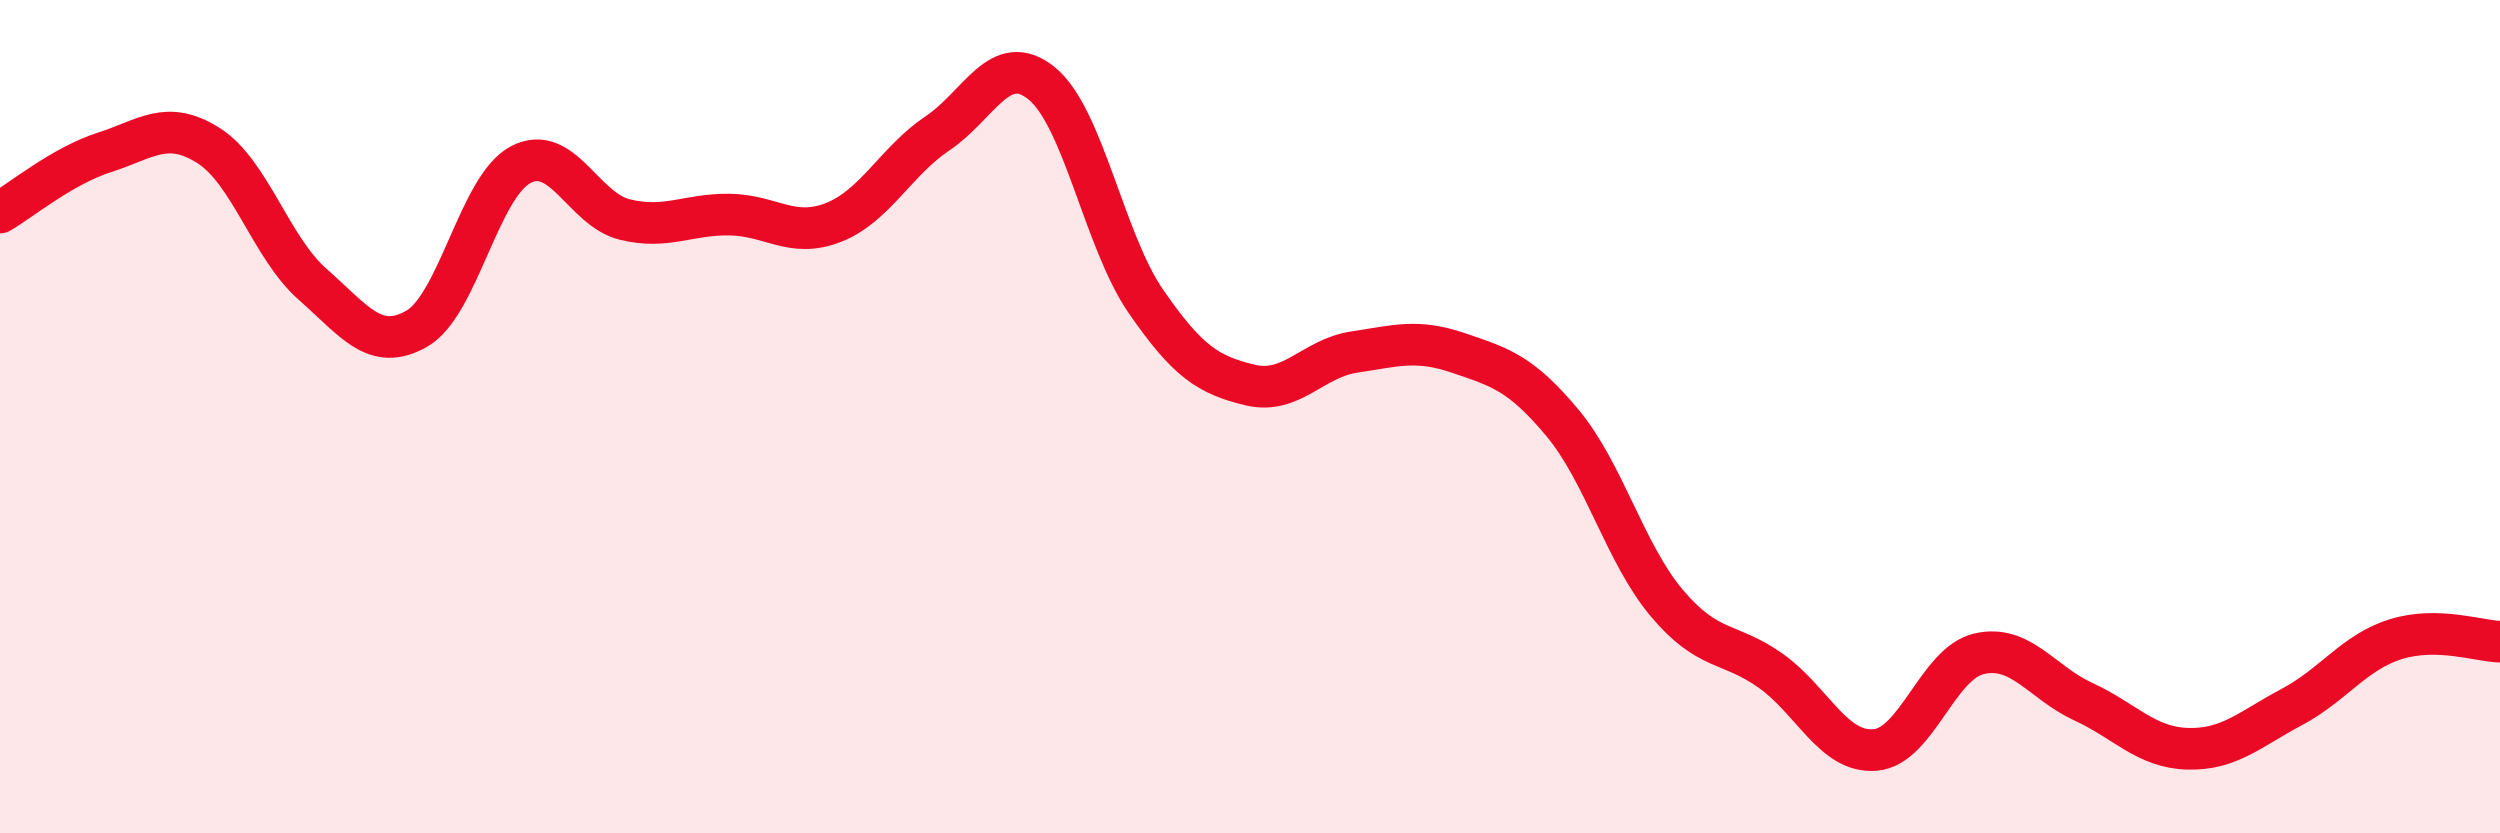
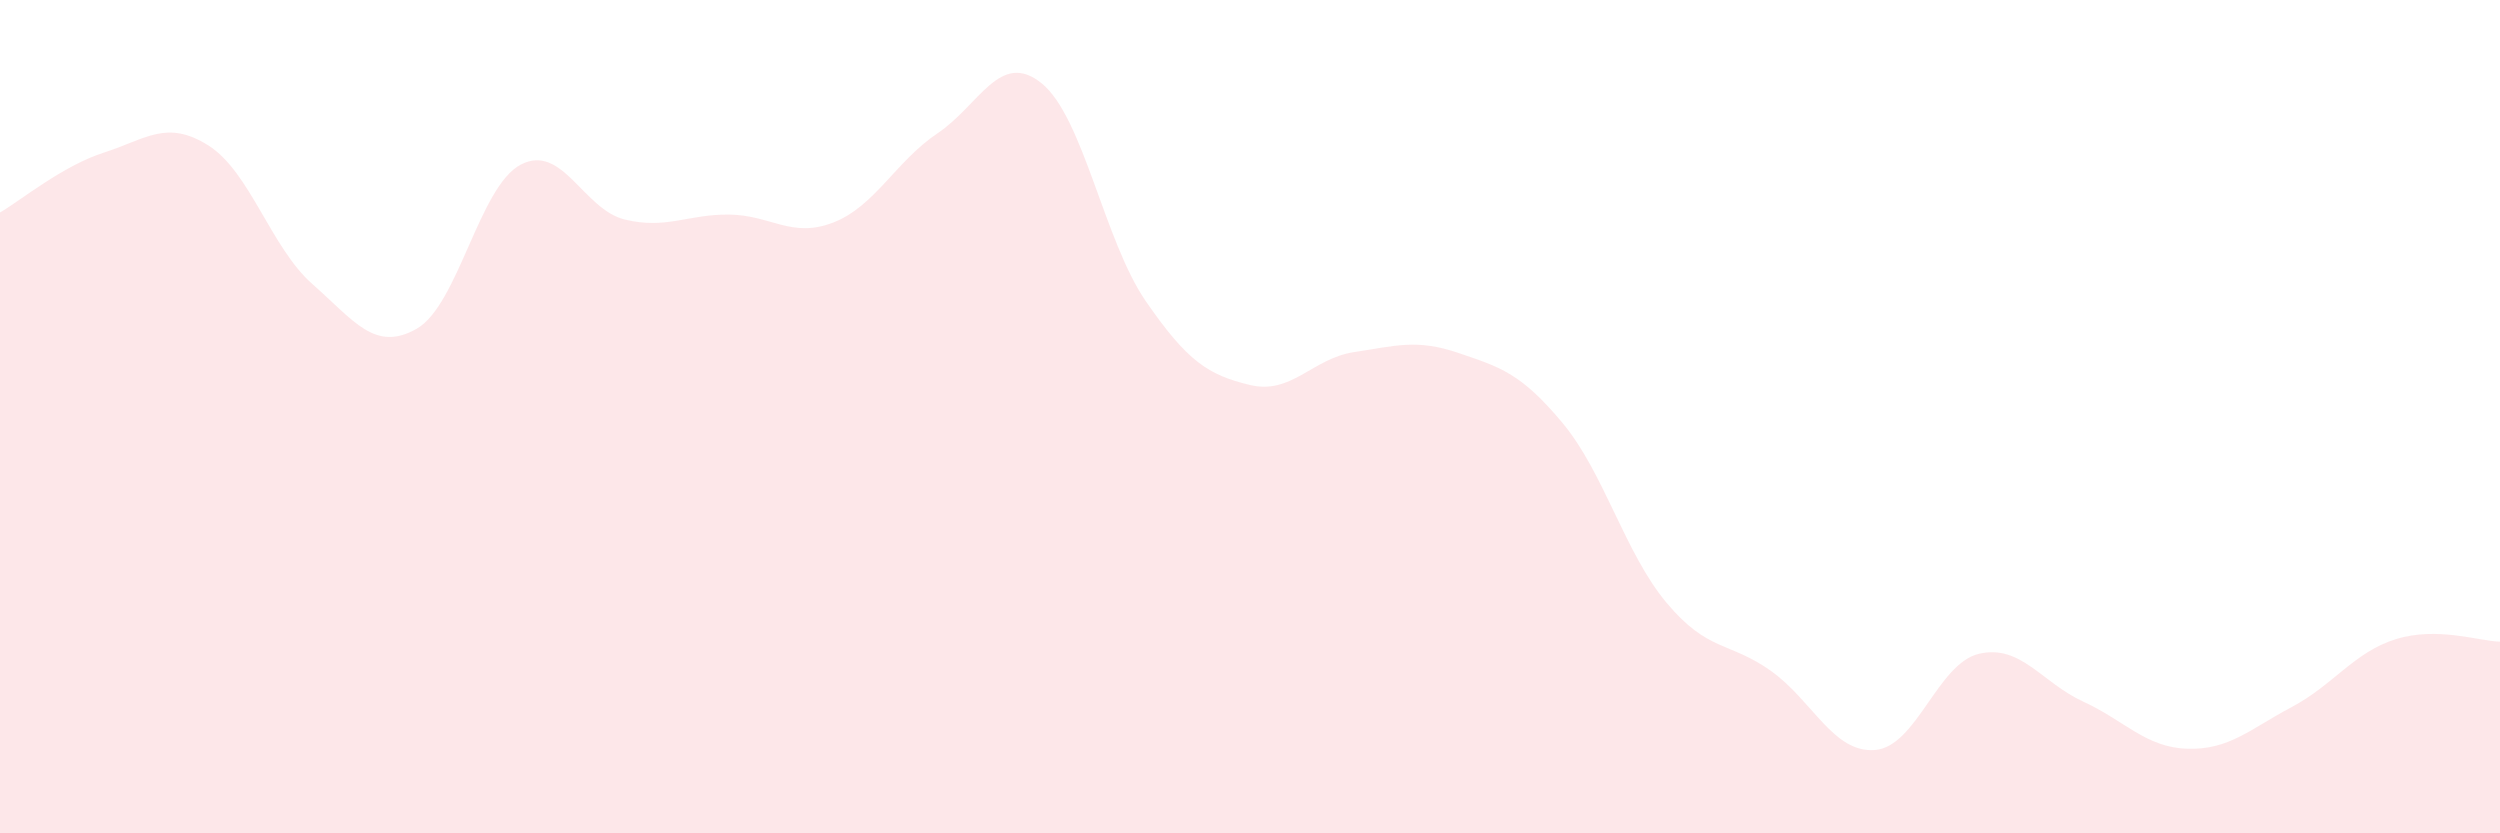
<svg xmlns="http://www.w3.org/2000/svg" width="60" height="20" viewBox="0 0 60 20">
  <path d="M 0,5.1 C 0.5,4.81 1.5,3.98 2.5,3.66 C 3.5,3.34 4,2.86 5,3.49 C 6,4.12 6.5,5.94 7.5,6.82 C 8.5,7.7 9,8.46 10,7.89 C 11,7.32 11.5,4.47 12.5,3.95 C 13.5,3.43 14,5.03 15,5.27 C 16,5.51 16.5,5.14 17.5,5.15 C 18.5,5.16 19,5.73 20,5.34 C 21,4.95 21.5,3.87 22.5,3.2 C 23.5,2.53 24,1.19 25,2 C 26,2.81 26.5,5.78 27.5,7.23 C 28.5,8.68 29,9 30,9.24 C 31,9.48 31.5,8.6 32.5,8.45 C 33.5,8.3 34,8.13 35,8.47 C 36,8.81 36.5,8.95 37.5,10.15 C 38.5,11.35 39,13.28 40,14.47 C 41,15.66 41.5,15.39 42.5,16.1 C 43.5,16.81 44,18.08 45,18 C 46,17.92 46.5,15.92 47.5,15.69 C 48.5,15.46 49,16.38 50,16.84 C 51,17.3 51.5,17.94 52.5,17.97 C 53.5,18 54,17.5 55,16.97 C 56,16.44 56.5,15.65 57.5,15.34 C 58.5,15.03 59.5,15.39 60,15.4L60 20L0 20Z" fill="#EB0A25" opacity="0.1" stroke-linecap="round" stroke-linejoin="round" />
-   <path d="M 0,5.1 C 0.5,4.81 1.5,3.98 2.5,3.66 C 3.5,3.34 4,2.86 5,3.49 C 6,4.12 6.5,5.94 7.5,6.82 C 8.5,7.7 9,8.46 10,7.89 C 11,7.32 11.5,4.47 12.5,3.95 C 13.5,3.43 14,5.03 15,5.27 C 16,5.51 16.5,5.14 17.5,5.15 C 18.5,5.16 19,5.73 20,5.34 C 21,4.95 21.5,3.87 22.5,3.2 C 23.5,2.53 24,1.19 25,2 C 26,2.81 26.5,5.78 27.5,7.23 C 28.5,8.68 29,9 30,9.24 C 31,9.48 31.5,8.6 32.5,8.45 C 33.5,8.3 34,8.13 35,8.47 C 36,8.81 36.5,8.95 37.5,10.15 C 38.5,11.35 39,13.28 40,14.47 C 41,15.66 41.5,15.39 42.5,16.1 C 43.5,16.81 44,18.08 45,18 C 46,17.92 46.5,15.92 47.5,15.69 C 48.5,15.46 49,16.38 50,16.84 C 51,17.3 51.5,17.94 52.5,17.97 C 53.5,18 54,17.5 55,16.97 C 56,16.44 56.5,15.65 57.5,15.34 C 58.5,15.03 59.5,15.39 60,15.4" stroke="#EB0A25" stroke-width="1" fill="none" stroke-linecap="round" stroke-linejoin="round" />
</svg>